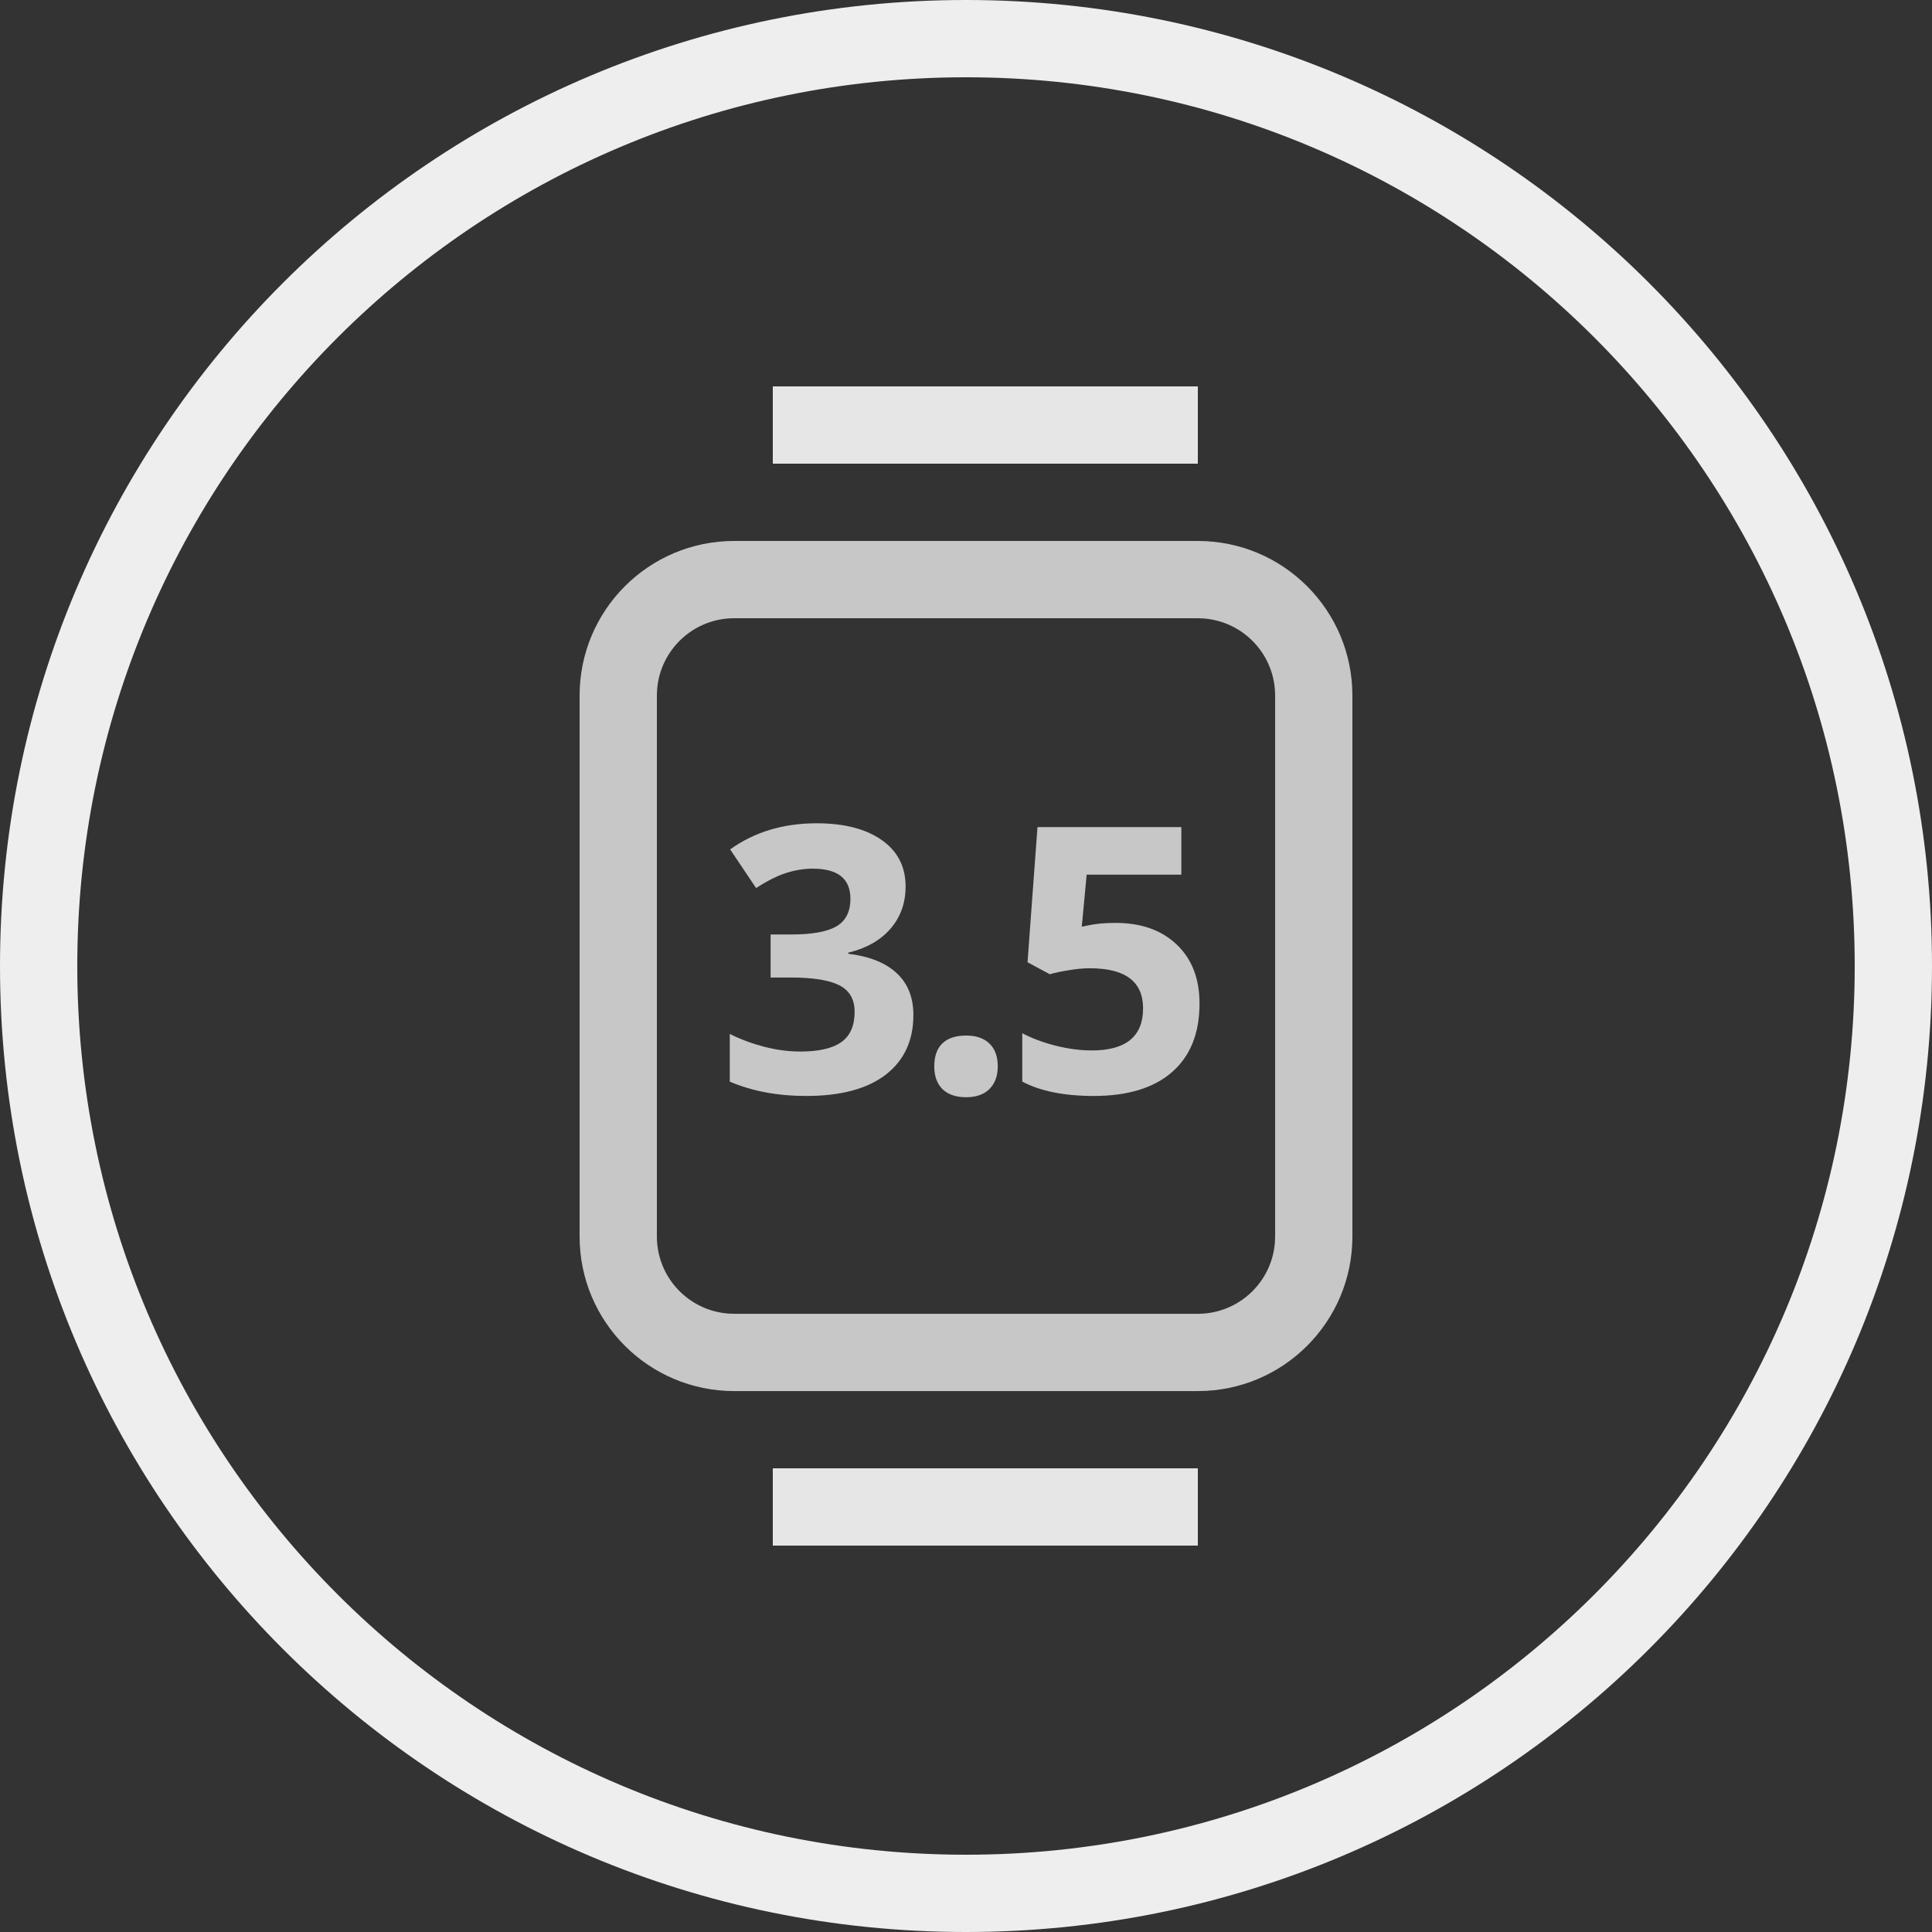
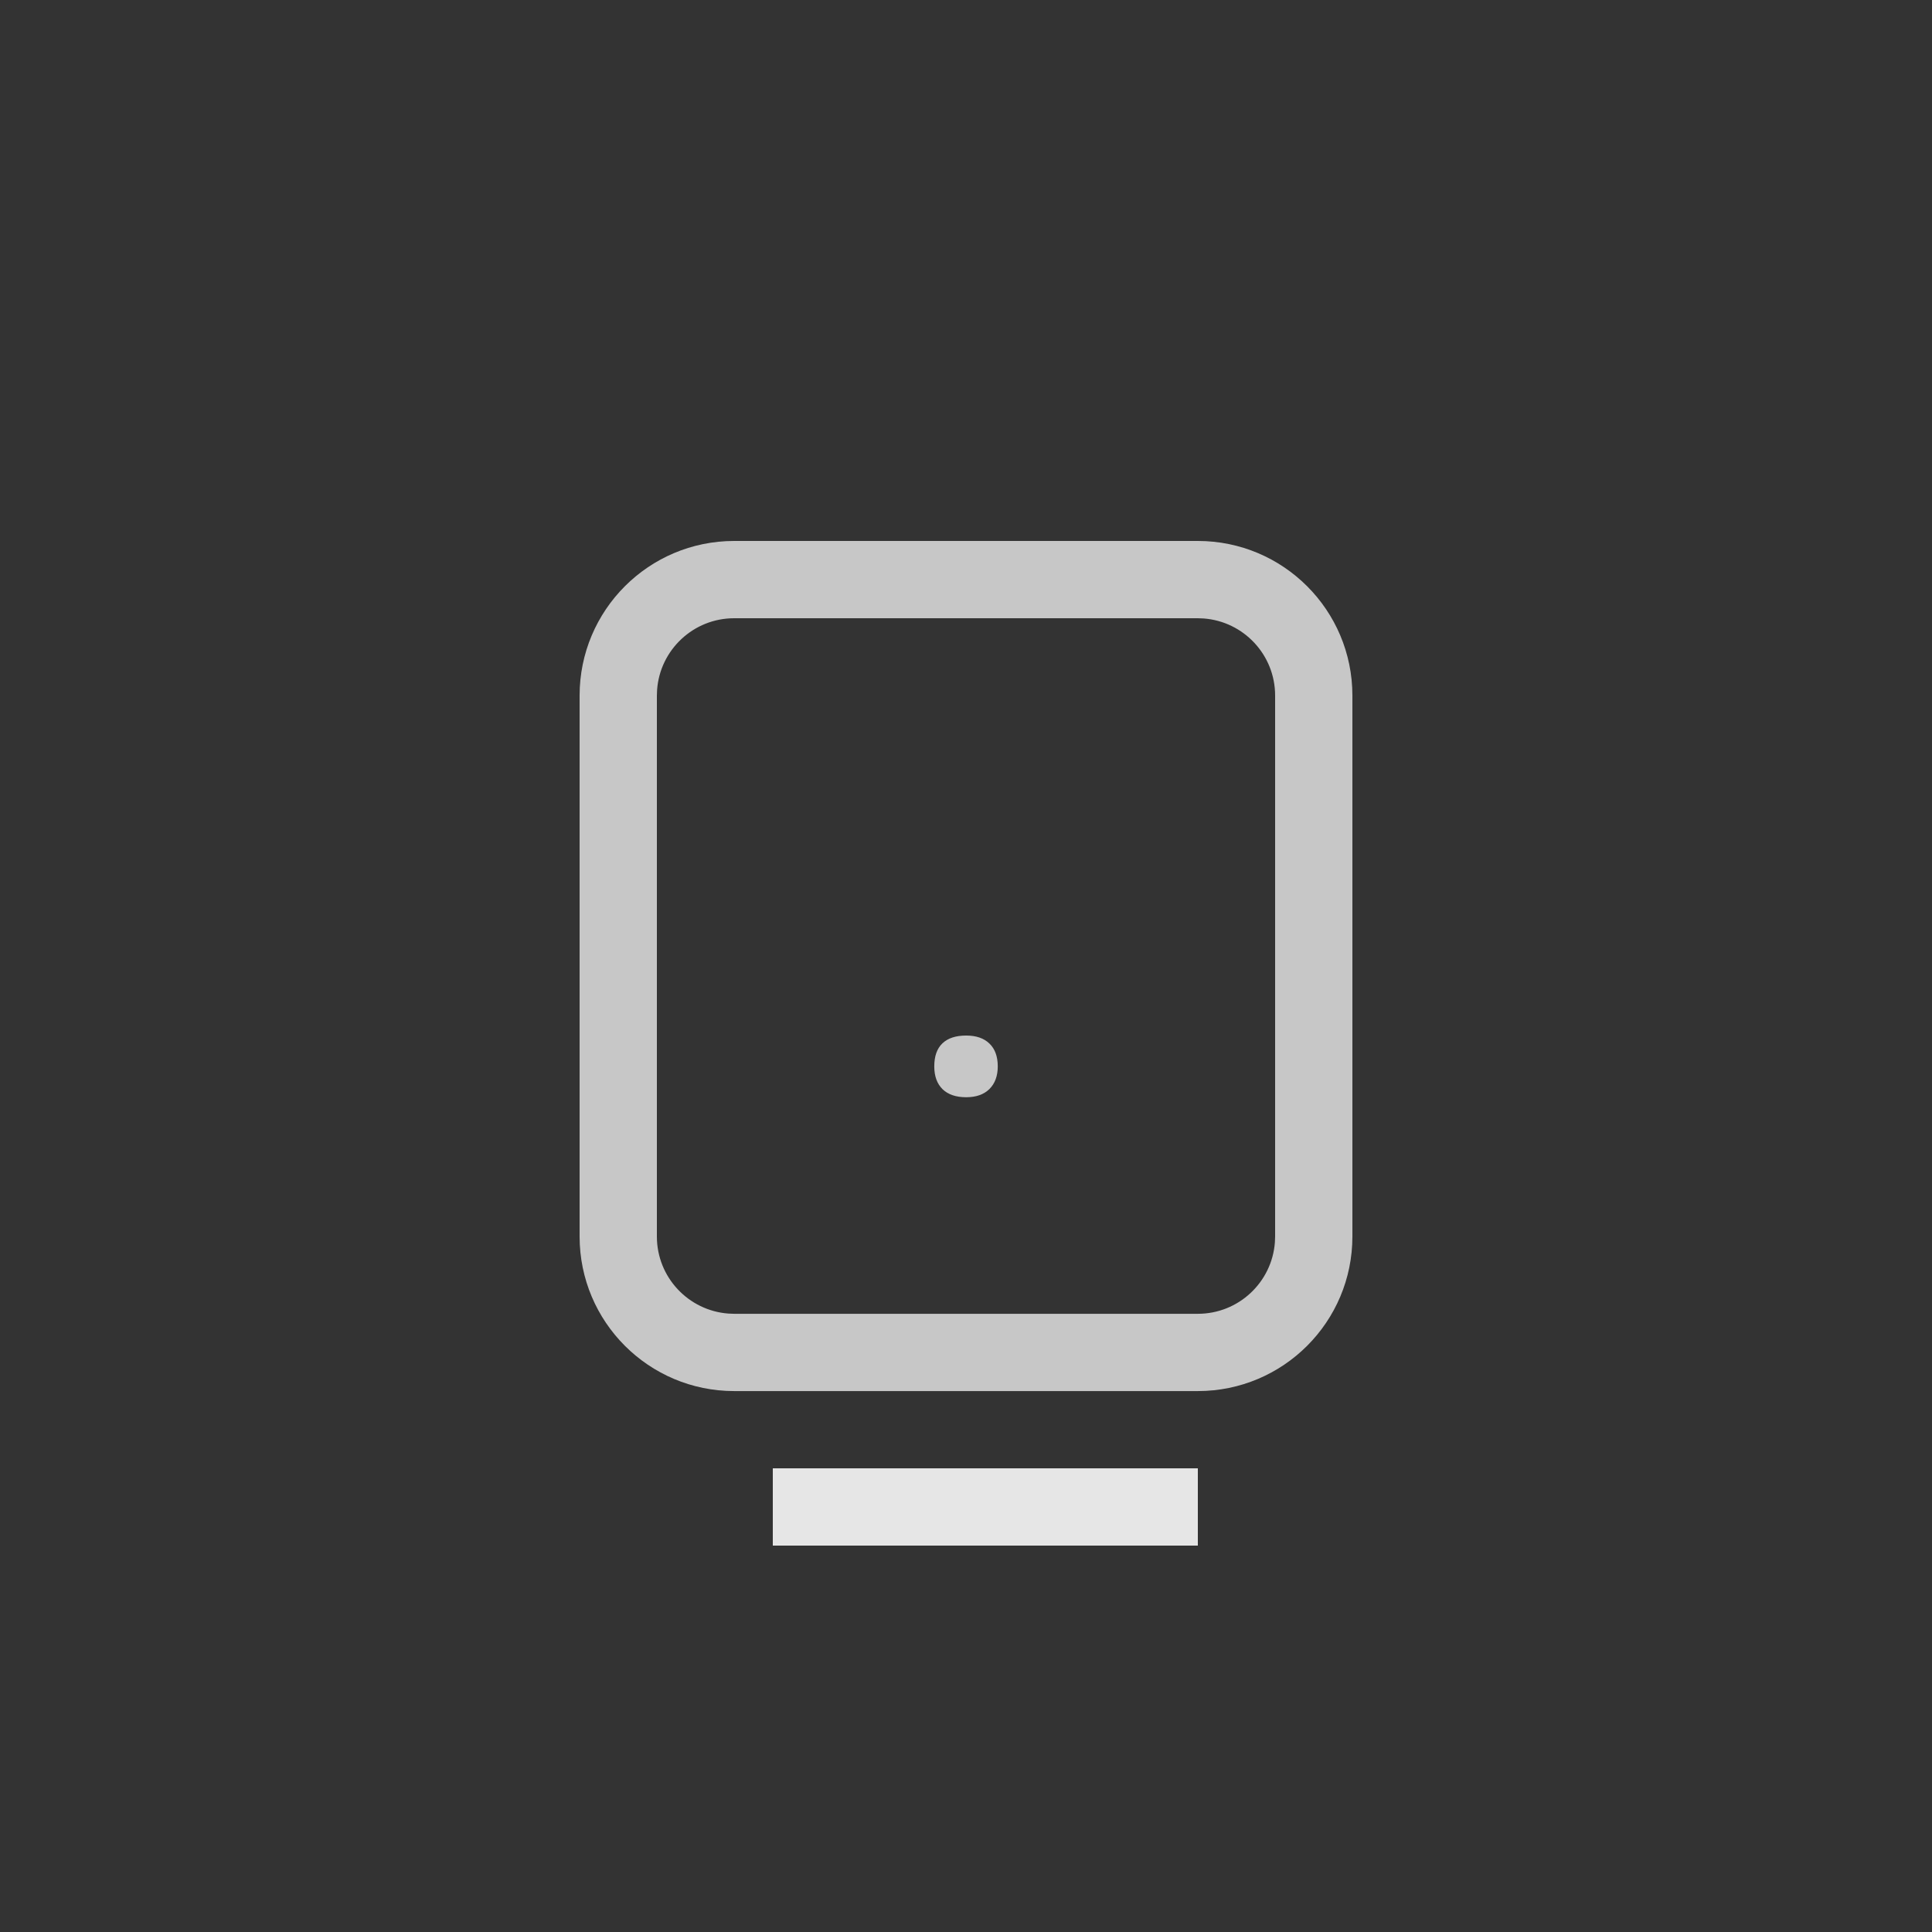
<svg xmlns="http://www.w3.org/2000/svg" width="52" height="52" viewBox="0 0 52 52" fill="none">
  <rect x="0" y="0" width="52" height="52" fill="#333333" stroke="none" />
-   <path fill-rule="evenodd" clip-rule="evenodd" d="M52 26C52 11.641 40.359 0 26 0C11.641 0 0 11.641 0 26C0 40.359 11.641 52 26 52C40.359 52 52 40.359 52 26ZM2.08 26C2.08 12.789 12.789 2.08 26 2.08C39.211 2.08 49.92 12.789 49.92 26C49.92 39.211 39.211 49.92 26 49.92C12.789 49.92 2.08 39.211 2.08 26Z" fill="#EEEEEE" />
  <g clip-path="url(#clip0)">
-     <path d="M24.374 23.858C24.374 24.304 24.239 24.684 23.968 24.996C23.698 25.309 23.319 25.523 22.831 25.641V25.67C23.407 25.741 23.843 25.917 24.139 26.197C24.436 26.474 24.584 26.848 24.584 27.32C24.584 28.007 24.335 28.543 23.837 28.927C23.339 29.308 22.627 29.498 21.703 29.498C20.928 29.498 20.241 29.369 19.642 29.112V27.828C19.919 27.968 20.223 28.082 20.555 28.17C20.887 28.258 21.216 28.302 21.542 28.302C22.04 28.302 22.408 28.217 22.645 28.048C22.883 27.879 23.002 27.607 23.002 27.232C23.002 26.897 22.865 26.66 22.592 26.52C22.318 26.38 21.882 26.31 21.283 26.31H20.741V25.152H21.293C21.846 25.152 22.25 25.081 22.504 24.938C22.761 24.791 22.889 24.542 22.889 24.19C22.889 23.65 22.551 23.38 21.874 23.38C21.639 23.38 21.4 23.419 21.156 23.497C20.915 23.575 20.647 23.71 20.35 23.902L19.652 22.862C20.303 22.394 21.079 22.159 21.981 22.159C22.72 22.159 23.303 22.309 23.729 22.608C24.159 22.908 24.374 23.325 24.374 23.858Z" fill="#C7C7C7" />
    <path d="M25.146 28.702C25.146 28.429 25.219 28.222 25.365 28.082C25.512 27.942 25.725 27.872 26.005 27.872C26.275 27.872 26.483 27.944 26.63 28.087C26.78 28.23 26.855 28.435 26.855 28.702C26.855 28.959 26.78 29.163 26.63 29.312C26.48 29.459 26.272 29.532 26.005 29.532C25.732 29.532 25.52 29.461 25.37 29.317C25.221 29.171 25.146 28.966 25.146 28.702Z" fill="#C7C7C7" />
-     <path d="M30.024 24.84C30.714 24.84 31.263 25.034 31.669 25.421C32.08 25.808 32.285 26.339 32.285 27.013C32.285 27.81 32.039 28.424 31.547 28.854C31.056 29.283 30.353 29.498 29.438 29.498C28.644 29.498 28.003 29.369 27.514 29.112V27.809C27.771 27.945 28.071 28.058 28.413 28.145C28.754 28.23 29.078 28.273 29.384 28.273C30.305 28.273 30.766 27.895 30.766 27.14C30.766 26.42 30.289 26.061 29.335 26.061C29.163 26.061 28.973 26.078 28.764 26.114C28.556 26.147 28.387 26.183 28.256 26.222L27.656 25.899L27.924 22.262H31.796V23.541H29.248L29.116 24.942L29.287 24.908C29.485 24.863 29.731 24.84 30.024 24.84Z" fill="#C7C7C7" />
-     <rect x="20.8" y="10.4" width="11.44" height="2.08" fill="#E6E6E6" />
    <rect x="20.8" y="39.52" width="11.44" height="2.08" fill="#E6E6E6" />
    <path fill-rule="evenodd" clip-rule="evenodd" d="M36.4 18.721C36.4 16.423 34.538 14.56 32.24 14.56H19.76C17.463 14.56 15.6 16.423 15.6 18.721V33.281C15.6 35.578 17.463 37.441 19.76 37.441H32.24C34.538 37.441 36.4 35.578 36.4 33.281V18.721ZM19.76 16.64H32.24L32.395 16.646C33.472 16.726 34.32 17.624 34.32 18.721V33.281L34.314 33.436C34.235 34.512 33.337 35.361 32.24 35.361H19.76L19.605 35.355C18.529 35.275 17.68 34.377 17.68 33.281V18.721L17.686 18.565C17.765 17.489 18.664 16.64 19.76 16.64Z" fill="#C7C7C7" />
  </g>
  <defs>
    <clipPath id="clip0">
      <rect width="20.8" height="31.2" fill="white" transform="translate(15.6 10.4)" />
    </clipPath>
  </defs>
</svg>